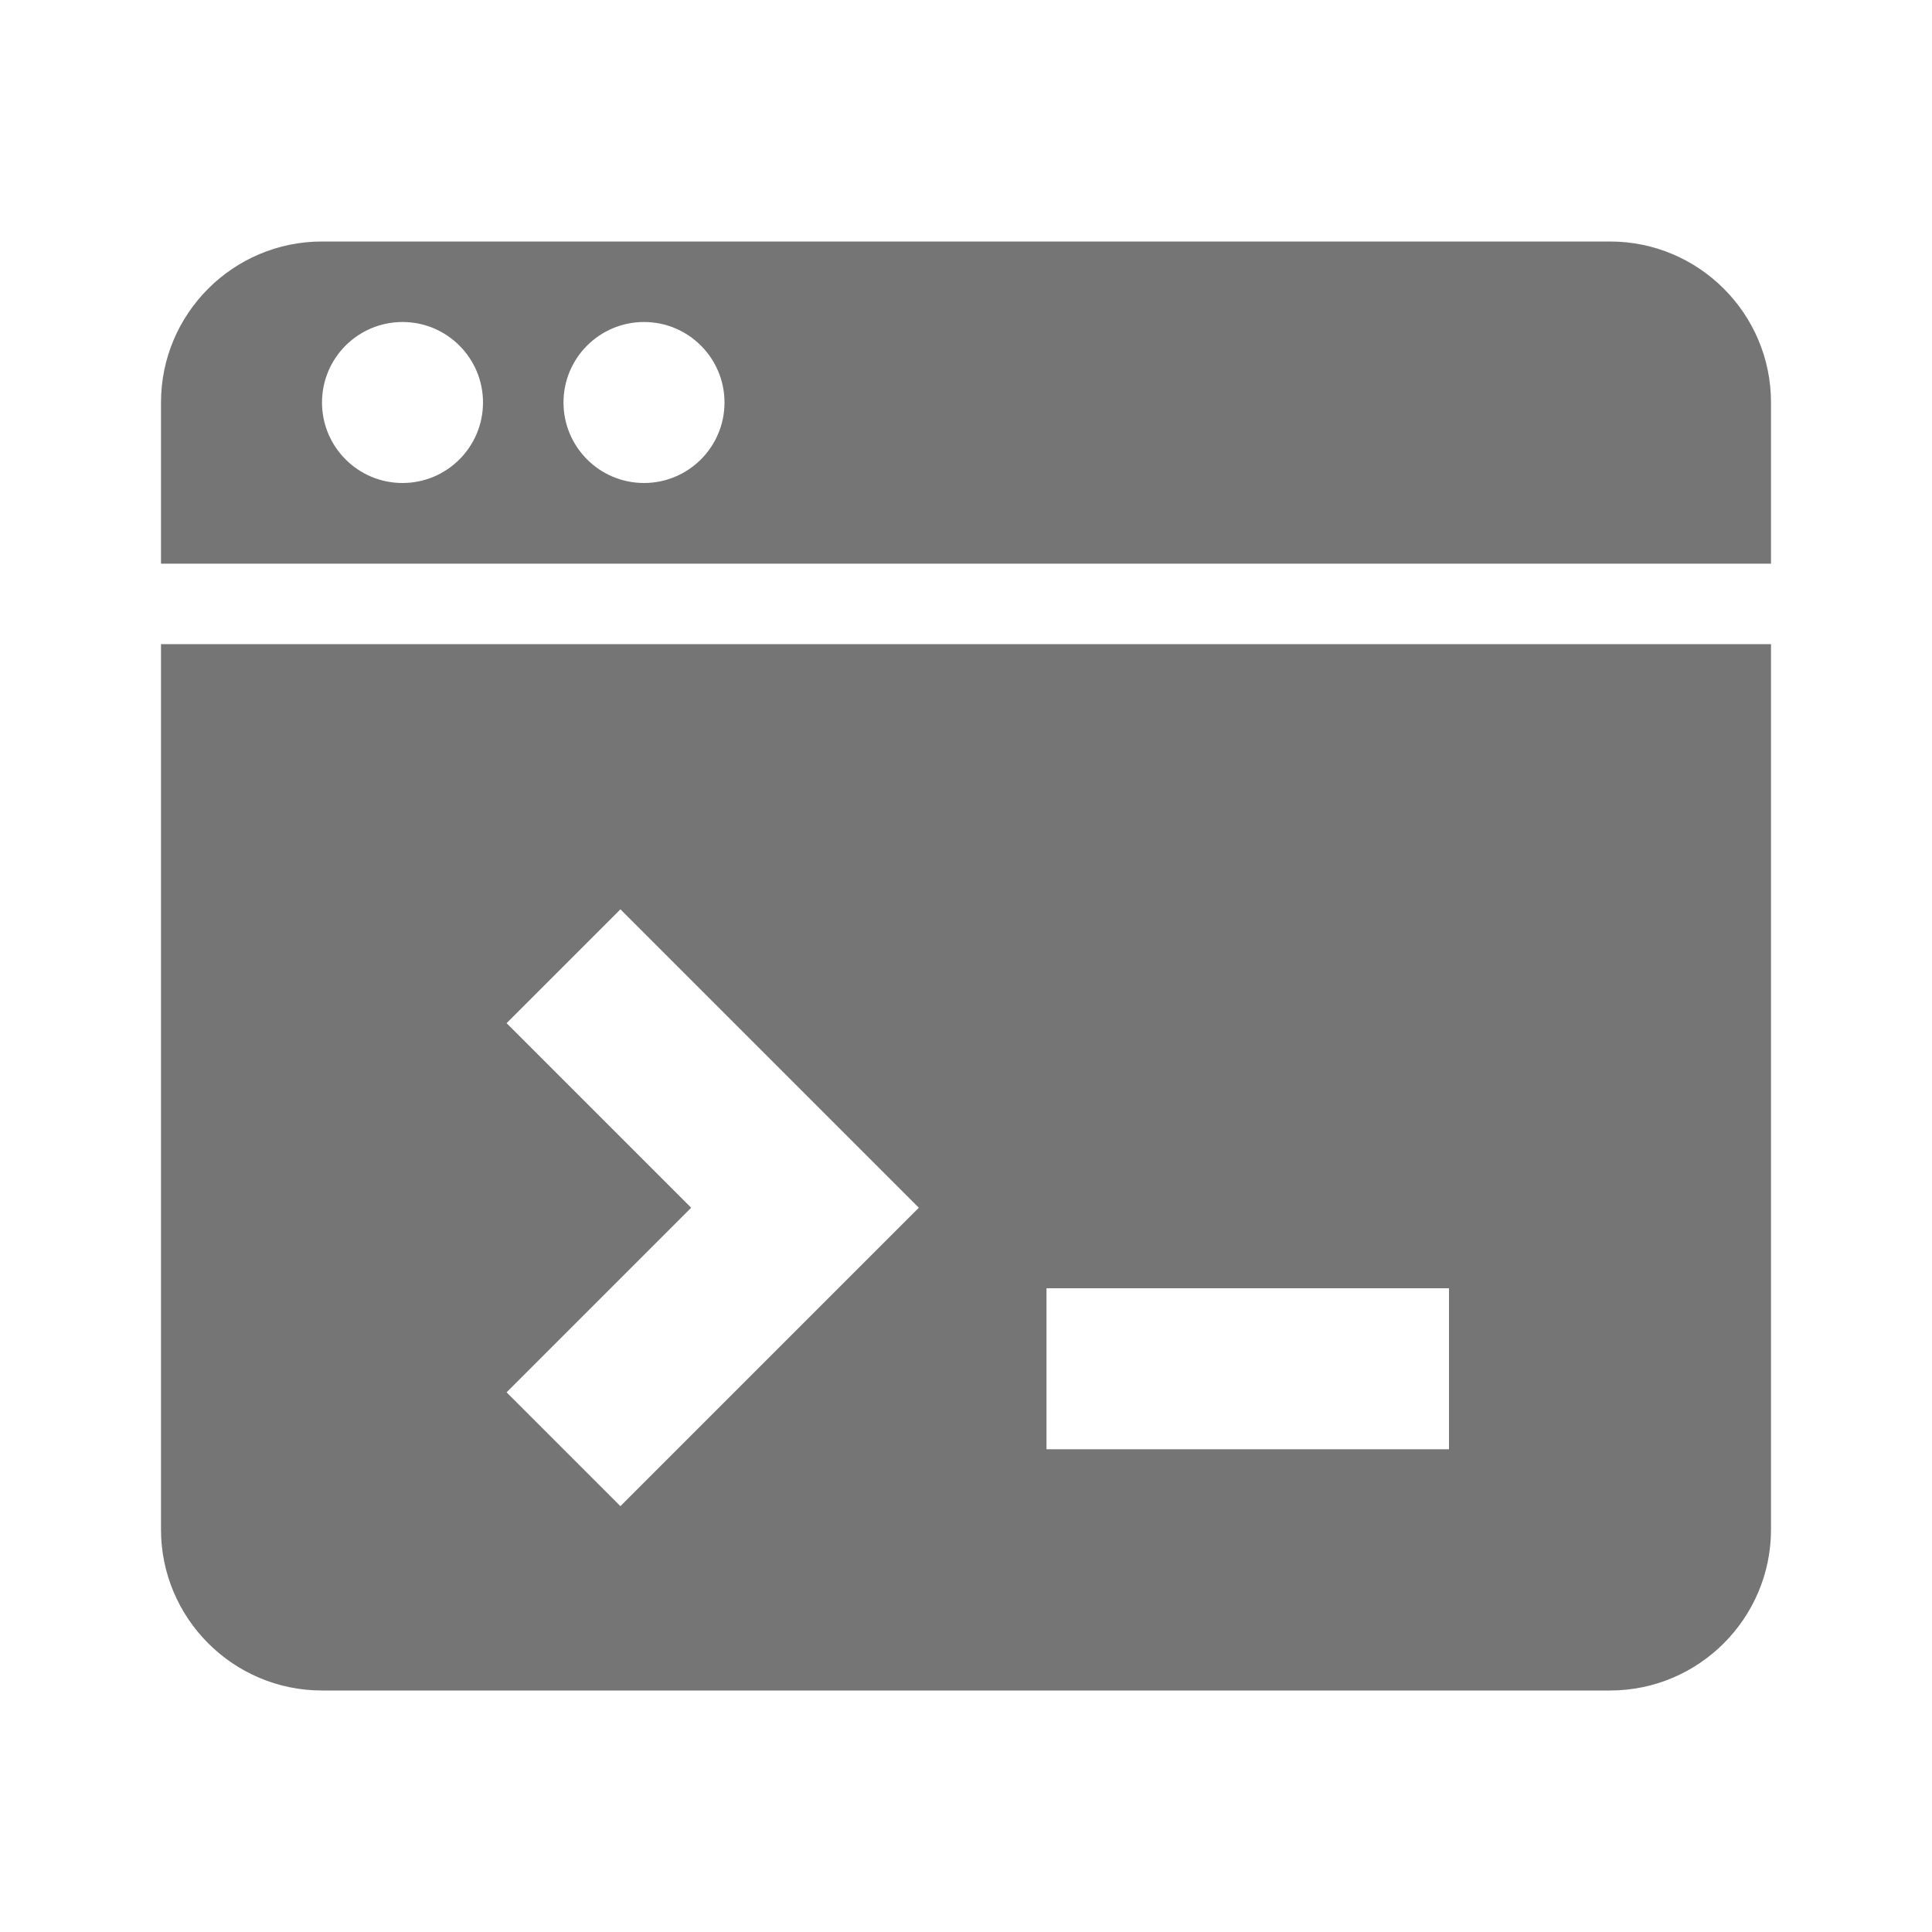
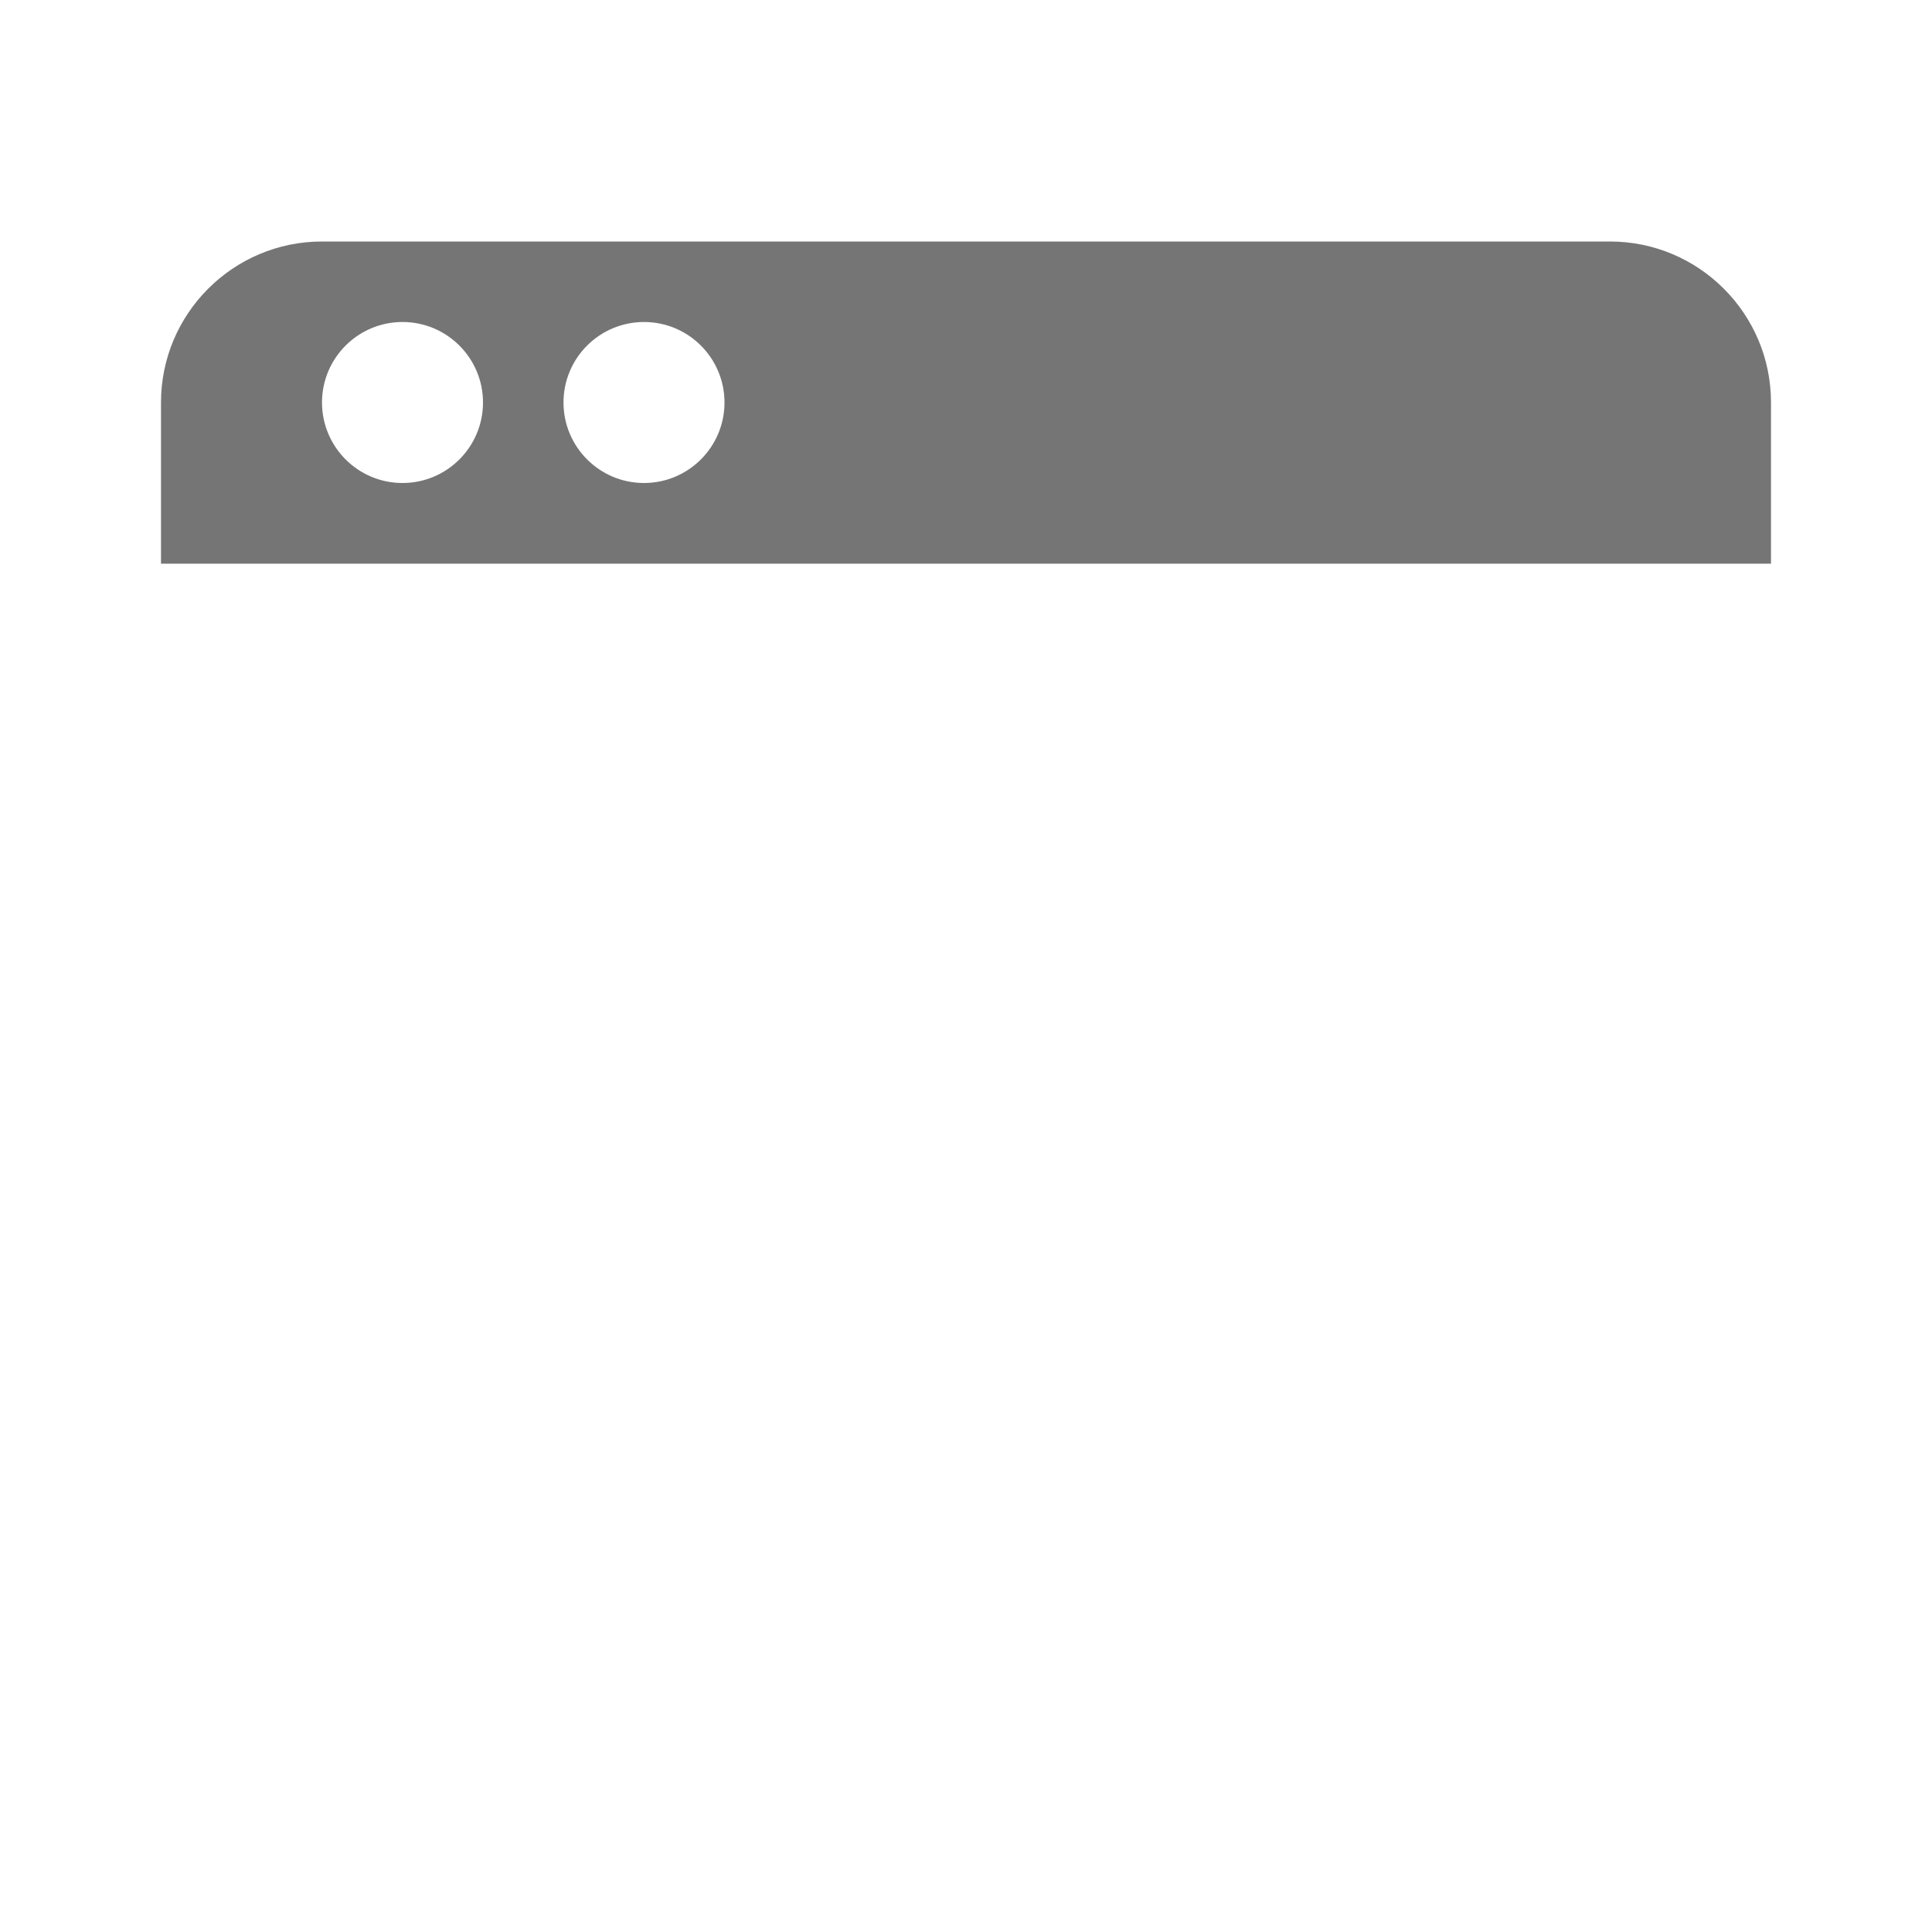
<svg xmlns="http://www.w3.org/2000/svg" version="1.1" x="0px" y="0px" width="24px" height="24px" viewBox="0 0 24 24" enable-background="new 0 0 24 24" xml:space="preserve">
  <g id="Frames-24px">
    <rect fill="none" width="24" height="24" />
  </g>
  <g id="Solid">
    <g>
      <path fill="#757575" d="M22,7.002V5c0-1.104-0.897-2-2-2H4C2.897,3,2,3.896,2,5v2.002H22z M8,4c0.552,0,1,0.448,1,1S8.552,6,8,6    S7,5.552,7,5S7.448,4,8,4z M5,4c0.552,0,1,0.448,1,1S5.552,6,5,6S4,5.552,4,5S4.448,4,5,4z" />
-       <path fill="#757575" d="M2,8.002V19c0,1.103,0.897,2,2,2h16c1.103,0,2-0.897,2-2V8.002H2z M7.707,18.71l-1.414-1.414l2.293-2.293    L6.293,12.71l1.414-1.414l3.707,3.707L7.707,18.71z M18,18.003h-5v-2h5V18.003z" />
    </g>
  </g>
</svg>